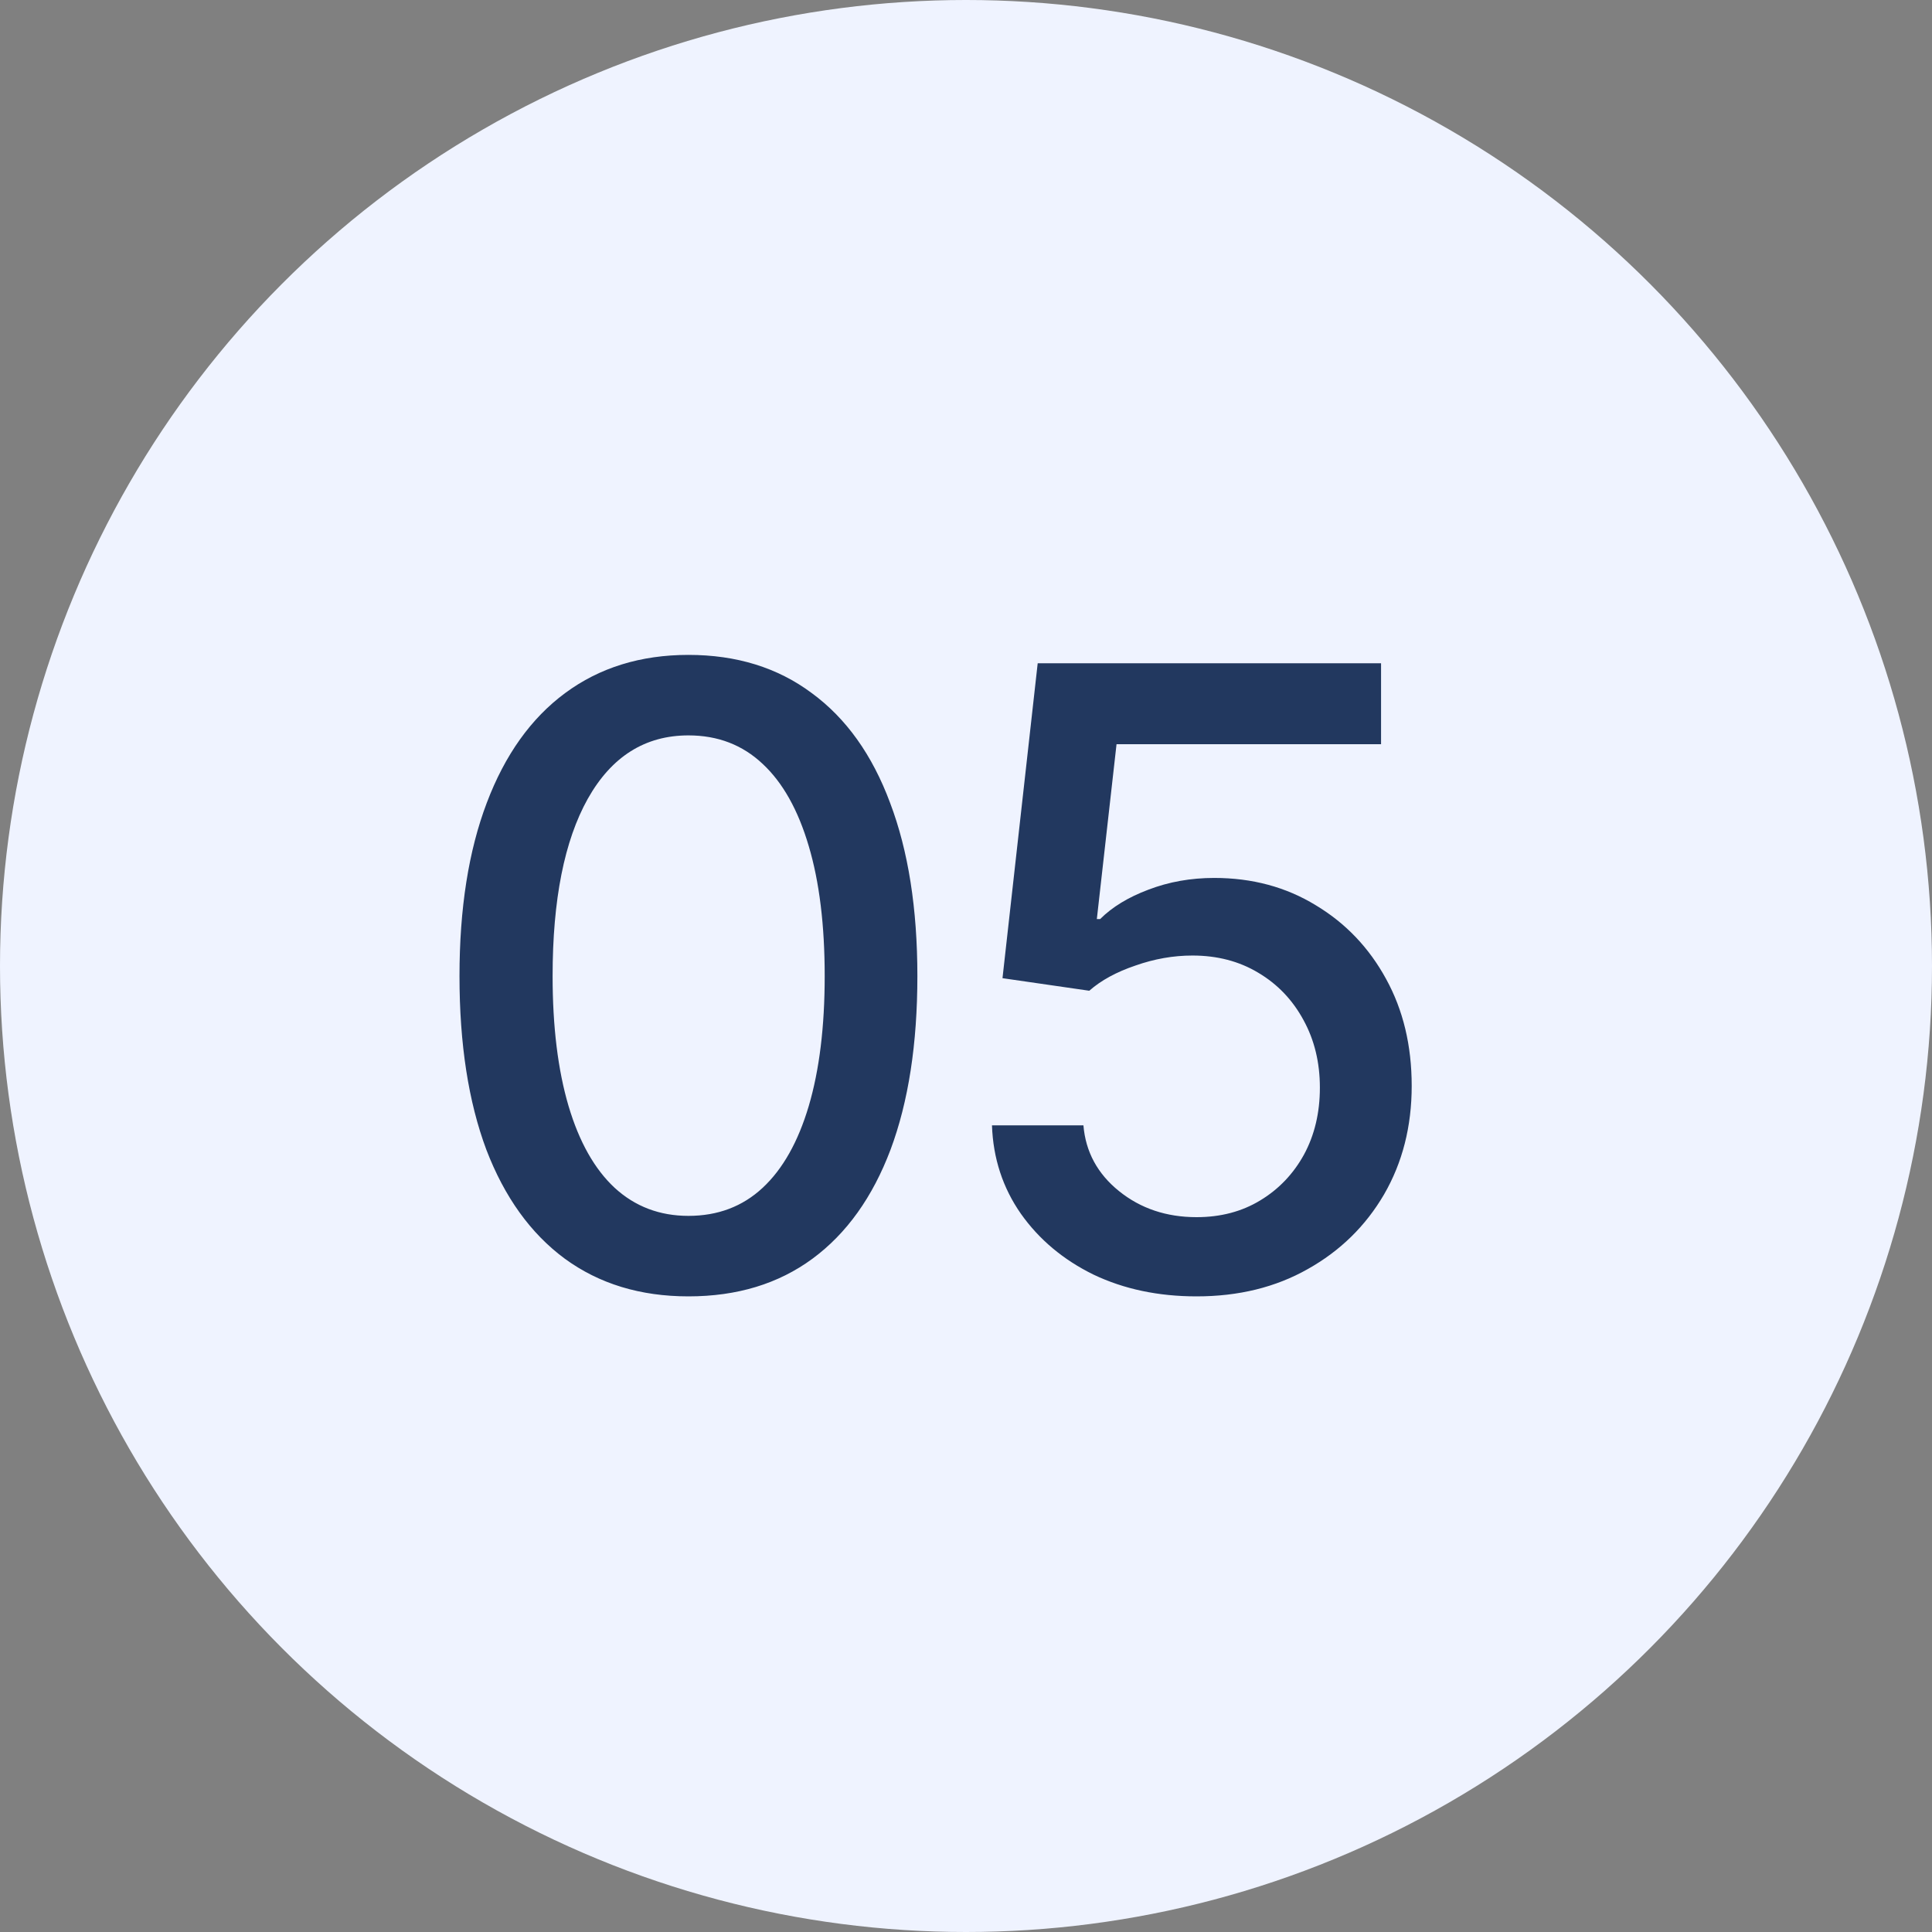
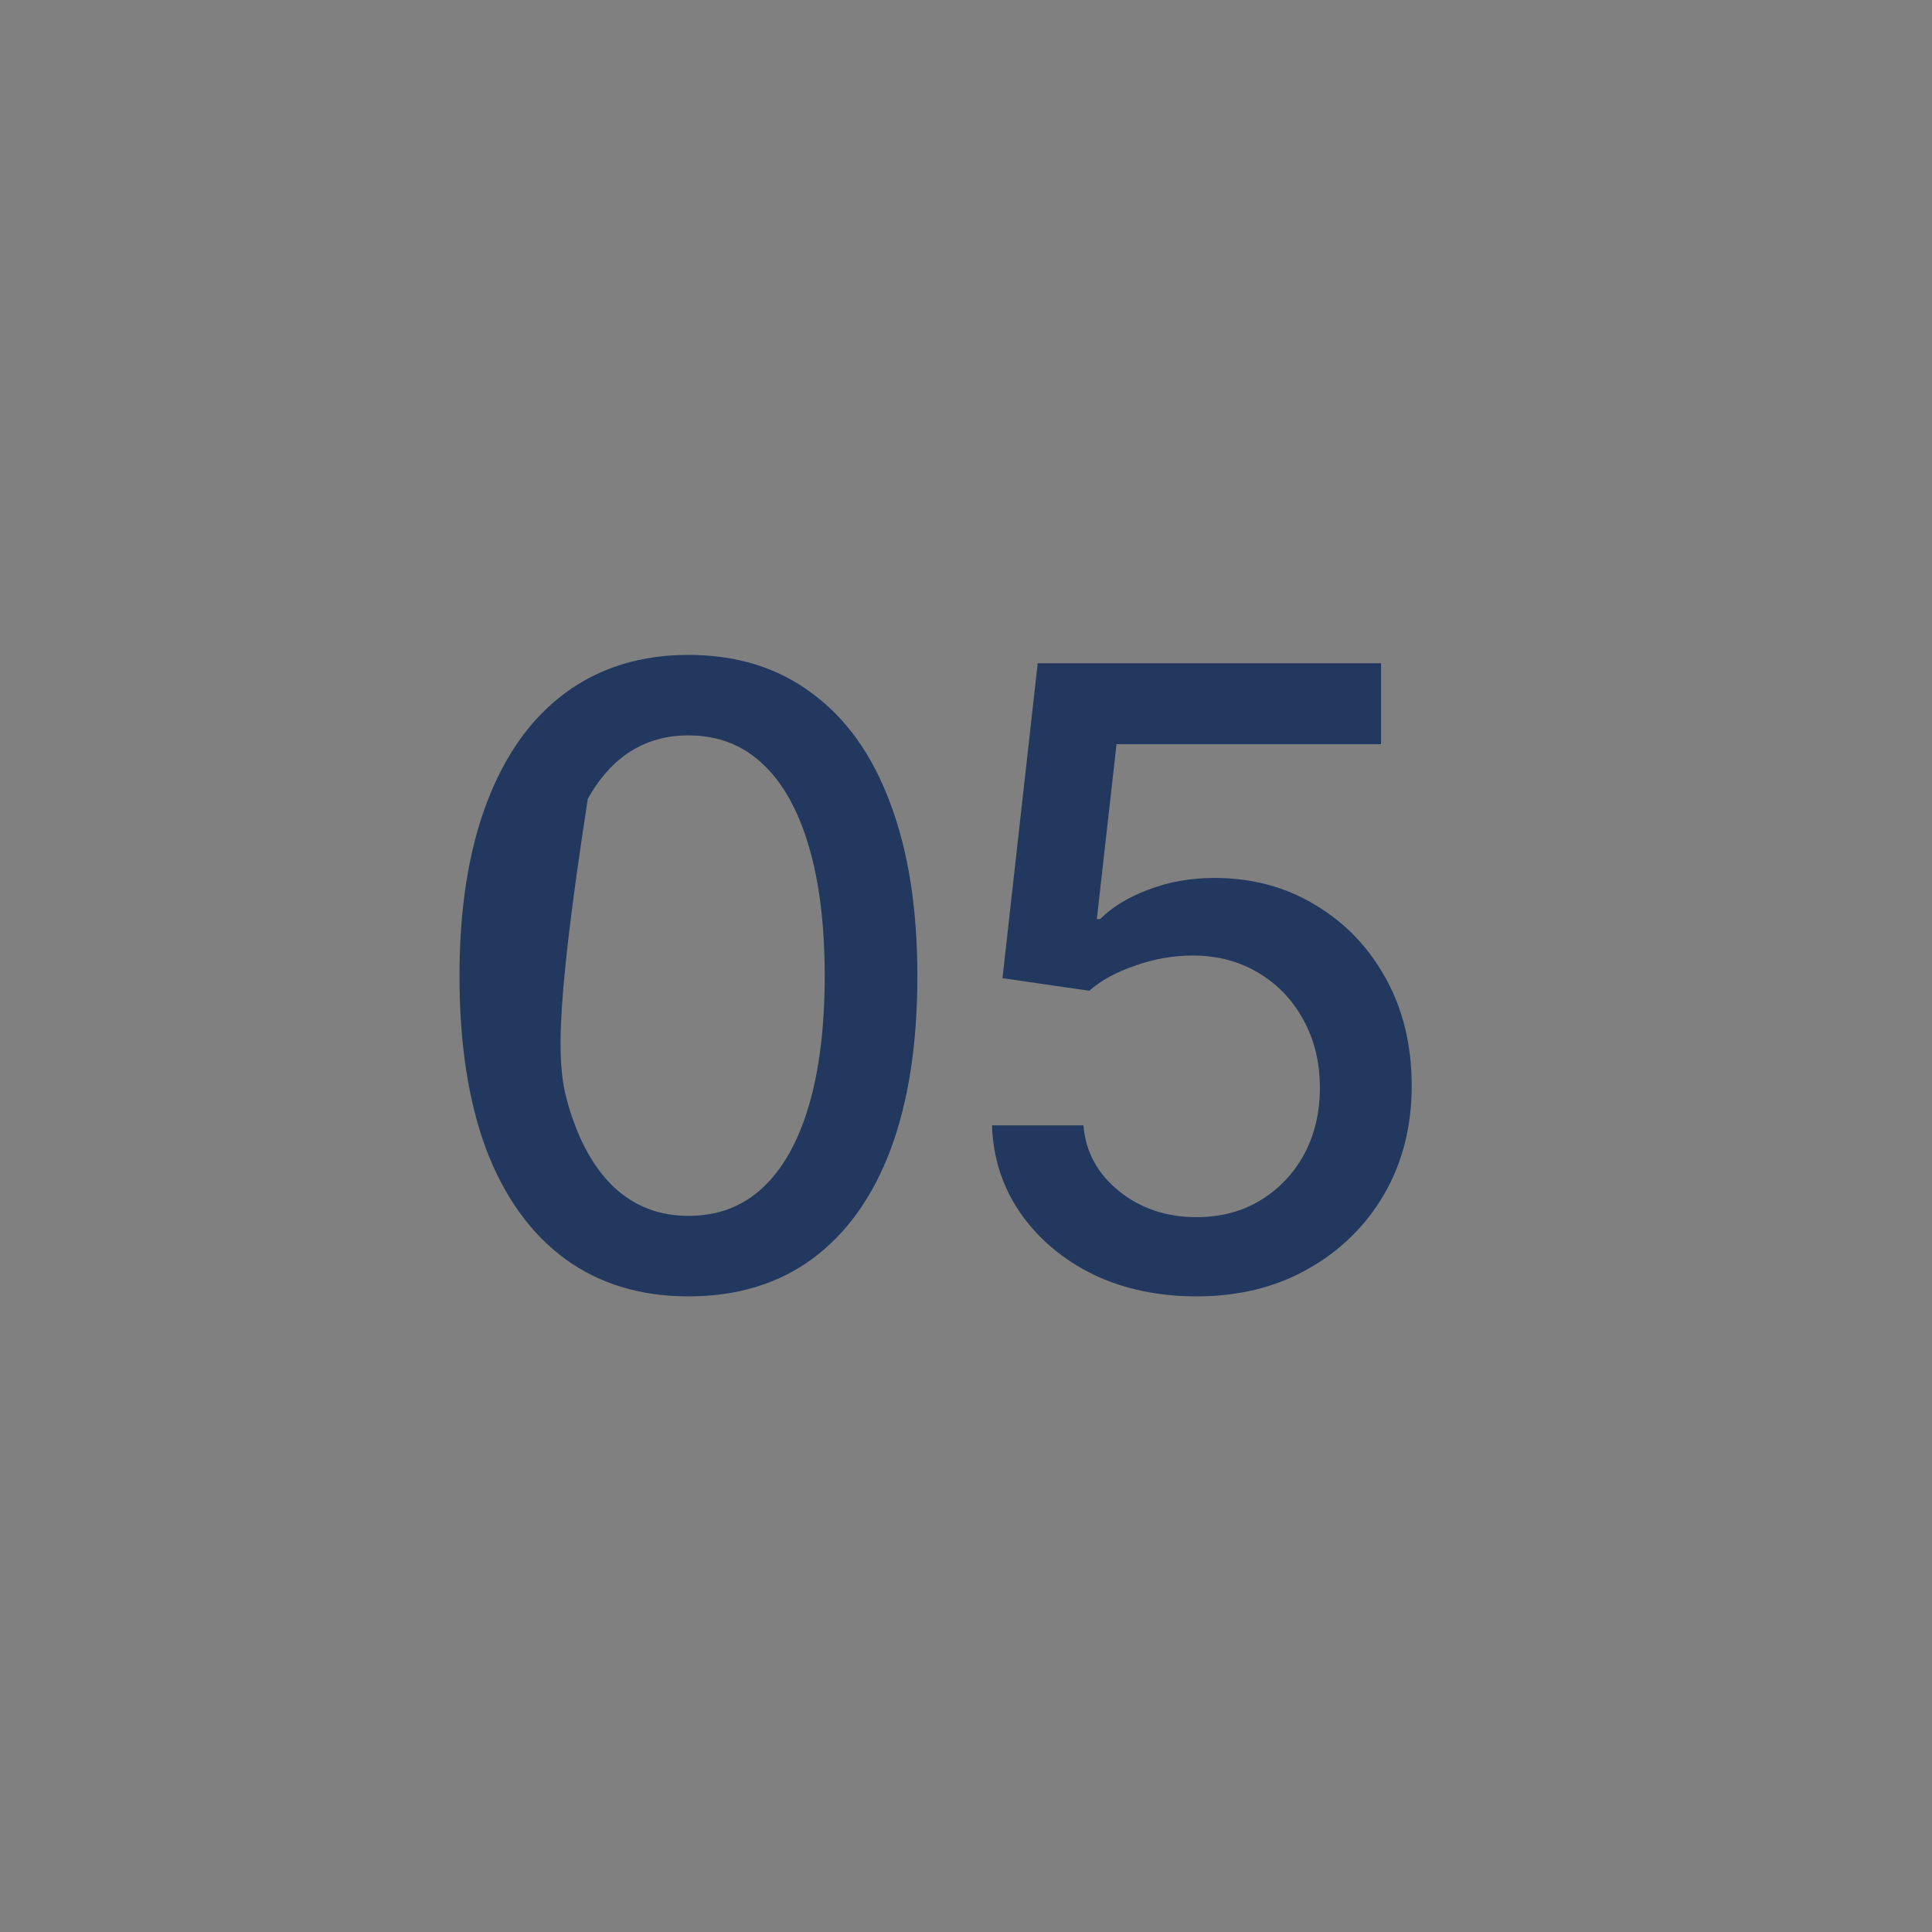
<svg xmlns="http://www.w3.org/2000/svg" width="36" height="36" viewBox="0 0 36 36" fill="none">
  <rect x="0" y="0" width="36" height="36" fill="#808080" stroke="none" />
-   <circle cx="18" cy="18" r="18" fill="#EFF3FF" />
-   <path d="M12.828 24.156C11.932 24.156 11.164 23.922 10.523 23.453C9.888 22.984 9.401 22.307 9.062 21.422C8.729 20.531 8.562 19.453 8.562 18.188C8.562 16.927 8.732 15.852 9.07 14.961C9.409 14.065 9.896 13.383 10.531 12.914C11.172 12.44 11.938 12.203 12.828 12.203C13.724 12.203 14.49 12.44 15.125 12.914C15.766 13.383 16.253 14.065 16.586 14.961C16.924 15.852 17.094 16.927 17.094 18.188C17.094 19.453 16.927 20.531 16.594 21.422C16.26 22.307 15.776 22.984 15.141 23.453C14.505 23.922 13.734 24.156 12.828 24.156ZM12.828 22.656C13.375 22.656 13.836 22.482 14.211 22.133C14.586 21.784 14.872 21.276 15.07 20.609C15.268 19.938 15.367 19.13 15.367 18.188C15.367 17.24 15.268 16.432 15.07 15.766C14.872 15.094 14.586 14.583 14.211 14.234C13.836 13.88 13.375 13.703 12.828 13.703C12.021 13.703 11.396 14.096 10.953 14.883C10.516 15.664 10.297 16.766 10.297 18.188C10.297 19.13 10.396 19.938 10.594 20.609C10.792 21.276 11.078 21.784 11.453 22.133C11.833 22.482 12.292 22.656 12.828 22.656ZM22.297 24.156C21.583 24.156 20.943 24.021 20.375 23.75C19.812 23.474 19.362 23.096 19.023 22.617C18.685 22.133 18.505 21.583 18.484 20.969H20.188C20.229 21.463 20.451 21.872 20.852 22.195C21.253 22.518 21.734 22.68 22.297 22.68C22.745 22.68 23.141 22.576 23.484 22.367C23.828 22.159 24.099 21.875 24.297 21.516C24.495 21.151 24.594 20.734 24.594 20.266C24.594 19.797 24.492 19.378 24.289 19.008C24.086 18.633 23.805 18.338 23.445 18.125C23.091 17.912 22.682 17.805 22.219 17.805C21.865 17.805 21.51 17.867 21.156 17.992C20.802 18.112 20.516 18.268 20.297 18.461L18.68 18.227L19.336 12.359H25.734V13.867H20.805L20.438 17.125H20.5C20.724 16.901 21.023 16.719 21.398 16.578C21.779 16.432 22.188 16.359 22.625 16.359C23.333 16.359 23.963 16.529 24.516 16.867C25.073 17.201 25.51 17.659 25.828 18.242C26.146 18.82 26.305 19.484 26.305 20.234C26.305 20.99 26.133 21.664 25.789 22.258C25.445 22.846 24.971 23.31 24.367 23.648C23.768 23.987 23.078 24.156 22.297 24.156Z" fill="#22385F" />
+   <path d="M12.828 24.156C11.932 24.156 11.164 23.922 10.523 23.453C9.888 22.984 9.401 22.307 9.062 21.422C8.729 20.531 8.562 19.453 8.562 18.188C8.562 16.927 8.732 15.852 9.07 14.961C9.409 14.065 9.896 13.383 10.531 12.914C11.172 12.44 11.938 12.203 12.828 12.203C13.724 12.203 14.49 12.44 15.125 12.914C15.766 13.383 16.253 14.065 16.586 14.961C16.924 15.852 17.094 16.927 17.094 18.188C17.094 19.453 16.927 20.531 16.594 21.422C16.26 22.307 15.776 22.984 15.141 23.453C14.505 23.922 13.734 24.156 12.828 24.156ZM12.828 22.656C13.375 22.656 13.836 22.482 14.211 22.133C14.586 21.784 14.872 21.276 15.07 20.609C15.268 19.938 15.367 19.13 15.367 18.188C15.367 17.24 15.268 16.432 15.07 15.766C14.872 15.094 14.586 14.583 14.211 14.234C13.836 13.88 13.375 13.703 12.828 13.703C12.021 13.703 11.396 14.096 10.953 14.883C10.297 19.13 10.396 19.938 10.594 20.609C10.792 21.276 11.078 21.784 11.453 22.133C11.833 22.482 12.292 22.656 12.828 22.656ZM22.297 24.156C21.583 24.156 20.943 24.021 20.375 23.75C19.812 23.474 19.362 23.096 19.023 22.617C18.685 22.133 18.505 21.583 18.484 20.969H20.188C20.229 21.463 20.451 21.872 20.852 22.195C21.253 22.518 21.734 22.68 22.297 22.68C22.745 22.68 23.141 22.576 23.484 22.367C23.828 22.159 24.099 21.875 24.297 21.516C24.495 21.151 24.594 20.734 24.594 20.266C24.594 19.797 24.492 19.378 24.289 19.008C24.086 18.633 23.805 18.338 23.445 18.125C23.091 17.912 22.682 17.805 22.219 17.805C21.865 17.805 21.51 17.867 21.156 17.992C20.802 18.112 20.516 18.268 20.297 18.461L18.68 18.227L19.336 12.359H25.734V13.867H20.805L20.438 17.125H20.5C20.724 16.901 21.023 16.719 21.398 16.578C21.779 16.432 22.188 16.359 22.625 16.359C23.333 16.359 23.963 16.529 24.516 16.867C25.073 17.201 25.51 17.659 25.828 18.242C26.146 18.82 26.305 19.484 26.305 20.234C26.305 20.99 26.133 21.664 25.789 22.258C25.445 22.846 24.971 23.31 24.367 23.648C23.768 23.987 23.078 24.156 22.297 24.156Z" fill="#22385F" />
</svg>